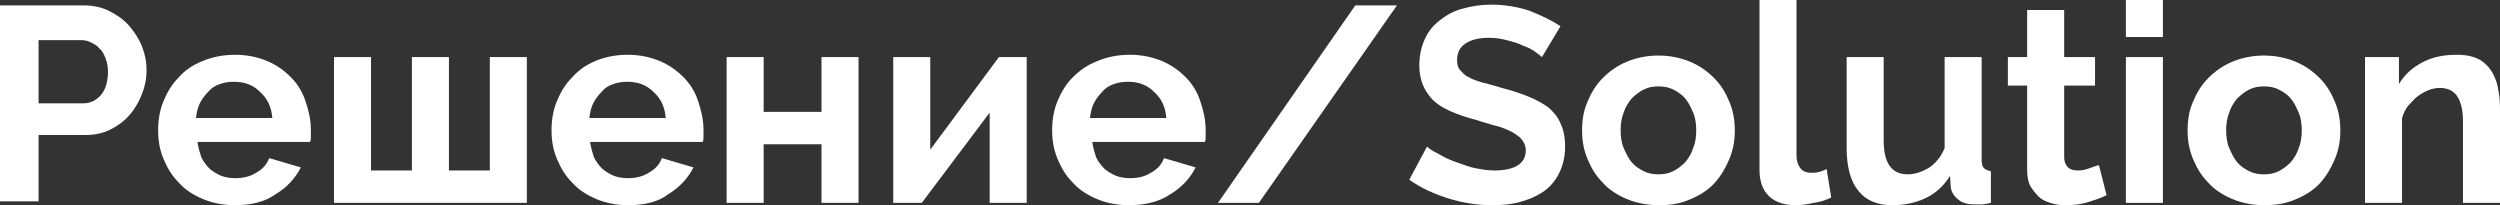
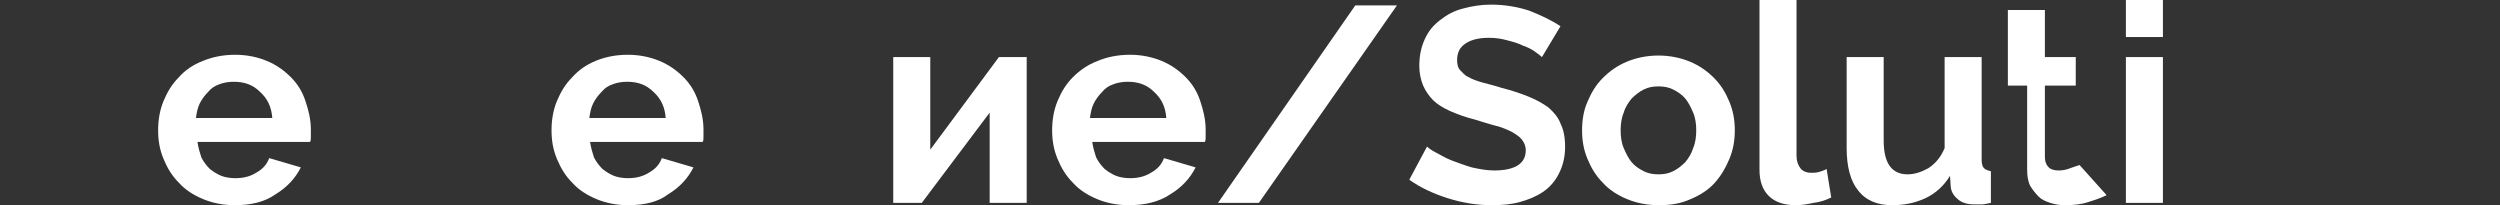
<svg xmlns="http://www.w3.org/2000/svg" id="Слой_1" x="0px" y="0px" viewBox="0 0 324.1 26.6" xml:space="preserve">
  <rect x="0" y="0" width="324.1" height="26.6" fill="#333333" stroke="none" />
  <g>
-     <path fill="#FFFFFF" d="M0,26.3V0.7h10.8c1.2,0,2.3,0.2,3.3,0.7c1,0.5,1.9,1.1,2.6,1.9c0.7,0.8,1.3,1.7,1.7,2.7 c0.4,1,0.6,2,0.6,3.1c0,1.1-0.2,2.1-0.6,3.1c-0.4,1-0.9,1.9-1.6,2.7s-1.5,1.4-2.5,1.9c-1,0.5-2.1,0.7-3.2,0.7H5v8.6H0z M5,13.4h5.8 c0.9,0,1.7-0.4,2.3-1.1c0.6-0.7,0.9-1.8,0.9-3c0-0.6-0.1-1.2-0.3-1.7c-0.2-0.5-0.4-1-0.8-1.3c-0.3-0.4-0.7-0.6-1.1-0.8 c-0.4-0.2-0.8-0.3-1.3-0.3H5V13.4z" />
    <path fill="#FFFFFF" d="M30.4,26.6c-1.5,0-2.9-0.3-4.1-0.8c-1.2-0.5-2.3-1.2-3.1-2.1c-0.9-0.9-1.5-1.9-2-3.1 c-0.5-1.2-0.7-2.4-0.7-3.7c0-1.3,0.2-2.6,0.7-3.8c0.5-1.2,1.1-2.2,2-3.1C24,9.1,25,8.4,26.3,7.9c1.2-0.5,2.6-0.8,4.2-0.8 c1.5,0,2.9,0.3,4.1,0.8c1.2,0.5,2.2,1.2,3.1,2.1c0.9,0.9,1.5,1.9,1.9,3.1c0.4,1.2,0.7,2.4,0.7,3.7c0,0.3,0,0.6,0,0.9 c0,0.3,0,0.5-0.1,0.7H25.6c0.1,0.7,0.3,1.4,0.5,2c0.3,0.6,0.7,1.1,1.1,1.5c0.5,0.4,1,0.7,1.5,0.9s1.2,0.3,1.8,0.3 c1,0,1.9-0.2,2.7-0.7c0.9-0.5,1.4-1.1,1.7-1.9l4.1,1.2c-0.7,1.4-1.8,2.6-3.3,3.5C34.3,26.2,32.5,26.6,30.4,26.6z M35.3,15.3 c-0.1-1.4-0.6-2.5-1.6-3.4c-0.9-0.9-2-1.3-3.4-1.3c-0.6,0-1.3,0.1-1.8,0.3c-0.6,0.2-1.1,0.5-1.5,1c-0.4,0.4-0.8,0.9-1.1,1.5 c-0.3,0.6-0.4,1.2-0.5,1.9H35.3z" />
-     <path fill="#FFFFFF" d="M43.3,26.3V7.4h4.8v14.7h5.3V7.4h4.8v14.7h5.3V7.4h4.8v18.9H43.3z" />
    <path fill="#FFFFFF" d="M81.4,26.6c-1.5,0-2.9-0.3-4.1-0.8c-1.2-0.5-2.3-1.2-3.1-2.1c-0.9-0.9-1.5-1.9-2-3.1 c-0.5-1.2-0.7-2.4-0.7-3.7c0-1.3,0.2-2.6,0.7-3.8c0.5-1.2,1.1-2.2,2-3.1C75,9.1,76,8.4,77.2,7.9c1.2-0.5,2.6-0.8,4.2-0.8 c1.5,0,2.9,0.3,4.1,0.8c1.2,0.5,2.2,1.2,3.1,2.1c0.9,0.9,1.5,1.9,1.9,3.1c0.4,1.2,0.7,2.4,0.7,3.7c0,0.3,0,0.6,0,0.9 c0,0.3,0,0.5-0.1,0.7H76.5c0.1,0.7,0.3,1.4,0.5,2c0.3,0.6,0.7,1.1,1.1,1.5c0.5,0.4,1,0.7,1.5,0.9s1.2,0.3,1.8,0.3 c1,0,1.9-0.2,2.7-0.7c0.9-0.5,1.4-1.1,1.7-1.9l4.1,1.2c-0.7,1.4-1.8,2.6-3.3,3.5C85.3,26.2,83.5,26.6,81.4,26.6z M86.3,15.3 c-0.1-1.4-0.6-2.5-1.6-3.4c-0.9-0.9-2-1.3-3.4-1.3c-0.6,0-1.3,0.1-1.8,0.3c-0.6,0.2-1.1,0.5-1.5,1c-0.4,0.4-0.8,0.9-1.1,1.5 c-0.3,0.6-0.4,1.2-0.5,1.9H86.3z" />
-     <path fill="#FFFFFF" d="M99,14.5h7.5V7.4h4.8v18.9h-4.8v-7.6H99v7.6h-4.8V7.4H99V14.5z" />
    <path fill="#FFFFFF" d="M120.6,19.4l8.9-12h3.6v18.9h-4.8V14.6l-8.8,11.7h-3.7V7.4h4.8V19.4z" />
    <path fill="#FFFFFF" d="M146.3,26.6c-1.5,0-2.9-0.3-4.1-0.8c-1.2-0.5-2.3-1.2-3.1-2.1c-0.9-0.9-1.5-1.9-2-3.1 c-0.5-1.2-0.7-2.4-0.7-3.7c0-1.3,0.2-2.6,0.7-3.8c0.5-1.2,1.1-2.2,2-3.1c0.9-0.9,1.9-1.6,3.2-2.1c1.2-0.5,2.6-0.8,4.2-0.8 c1.5,0,2.9,0.3,4.1,0.8c1.2,0.5,2.2,1.2,3.1,2.1c0.9,0.9,1.5,1.9,1.9,3.1c0.4,1.2,0.7,2.4,0.7,3.7c0,0.3,0,0.6,0,0.9 c0,0.3,0,0.5-0.1,0.7h-14.6c0.1,0.7,0.3,1.4,0.5,2c0.3,0.6,0.7,1.1,1.1,1.5c0.5,0.4,1,0.7,1.5,0.9s1.2,0.3,1.8,0.3 c1,0,1.9-0.2,2.7-0.7c0.9-0.5,1.4-1.1,1.7-1.9l4.1,1.2c-0.7,1.4-1.8,2.6-3.3,3.5C150.2,26.2,148.4,26.6,146.3,26.6z M151.2,15.3 c-0.1-1.4-0.6-2.5-1.6-3.4c-0.9-0.9-2-1.3-3.4-1.3c-0.6,0-1.3,0.1-1.8,0.3c-0.6,0.2-1.1,0.5-1.5,1c-0.4,0.4-0.8,0.9-1.1,1.5 c-0.3,0.6-0.4,1.2-0.5,1.9H151.2z" />
    <path fill="#FFFFFF" d="M181.1,0.7l-17.9,25.6h-5.3l17.8-25.6H181.1z" />
    <path fill="#FFFFFF" d="M199.9,7.4c-0.2-0.2-0.5-0.4-0.9-0.7c-0.4-0.3-1-0.6-1.6-0.8c-0.6-0.3-1.3-0.5-2.1-0.7 c-0.7-0.2-1.5-0.3-2.3-0.3c-1.4,0-2.4,0.3-3.1,0.8c-0.7,0.5-1,1.2-1,2.1c0,0.5,0.1,1,0.4,1.3c0.3,0.3,0.6,0.7,1.1,0.9 c0.5,0.3,1.1,0.5,1.8,0.7c0.7,0.2,1.6,0.4,2.5,0.7c1.2,0.3,2.4,0.7,3.4,1.1c1,0.4,1.9,0.9,2.6,1.4c0.7,0.6,1.3,1.3,1.6,2.1 c0.4,0.8,0.6,1.8,0.6,3c0,1.4-0.3,2.5-0.8,3.5c-0.5,1-1.2,1.8-2.1,2.4c-0.9,0.6-1.9,1-3,1.3s-2.3,0.4-3.6,0.4 c-1.9,0-3.8-0.3-5.7-0.9c-1.9-0.6-3.6-1.4-5-2.4L185,19c0.2,0.2,0.6,0.5,1.2,0.8c0.6,0.3,1.2,0.7,2,1c0.8,0.3,1.6,0.6,2.6,0.9 c0.9,0.2,1.9,0.4,2.9,0.4c2.7,0,4.1-0.9,4.1-2.6c0-0.6-0.2-1-0.5-1.4c-0.3-0.4-0.8-0.7-1.3-1c-0.6-0.3-1.3-0.6-2.1-0.8 c-0.8-0.2-1.7-0.5-2.7-0.8c-1.2-0.3-2.3-0.7-3.2-1.1c-0.9-0.4-1.7-0.9-2.2-1.4s-1-1.2-1.3-1.9c-0.3-0.7-0.5-1.6-0.5-2.5 c0-1.3,0.2-2.4,0.7-3.5s1.1-1.8,2-2.5c0.9-0.7,1.8-1.2,3-1.5c1.1-0.3,2.3-0.5,3.6-0.5c1.8,0,3.5,0.3,5,0.8c1.5,0.6,2.8,1.2,4,2 L199.9,7.4z" />
    <path fill="#FFFFFF" d="M215,26.6c-1.5,0-2.9-0.3-4.1-0.8c-1.2-0.5-2.3-1.2-3.1-2.1c-0.9-0.9-1.5-1.9-2-3.1 c-0.5-1.2-0.7-2.4-0.7-3.7c0-1.3,0.2-2.6,0.7-3.7c0.5-1.2,1.1-2.2,2-3.1c0.9-0.9,1.9-1.6,3.1-2.1c1.2-0.5,2.6-0.8,4.1-0.8 c1.5,0,2.9,0.3,4.1,0.8c1.2,0.5,2.2,1.2,3.1,2.1c0.9,0.9,1.5,1.9,2,3.1c0.5,1.2,0.7,2.4,0.7,3.7c0,1.3-0.2,2.5-0.7,3.7 c-0.5,1.2-1.1,2.2-1.9,3.1c-0.8,0.9-1.9,1.6-3.1,2.1C217.9,26.4,216.6,26.6,215,26.6z M210.1,16.9c0,0.8,0.1,1.6,0.4,2.3 c0.3,0.7,0.6,1.3,1,1.8c0.4,0.5,1,0.9,1.6,1.2c0.6,0.3,1.2,0.4,1.9,0.4c0.7,0,1.3-0.1,1.9-0.4c0.6-0.3,1.1-0.7,1.6-1.2 c0.4-0.5,0.8-1.1,1-1.8c0.3-0.7,0.4-1.5,0.4-2.3c0-0.8-0.1-1.6-0.4-2.3c-0.3-0.7-0.6-1.3-1-1.8c-0.4-0.5-1-0.9-1.6-1.2 c-0.6-0.3-1.2-0.4-1.9-0.4c-0.7,0-1.3,0.1-1.9,0.4c-0.6,0.3-1.1,0.7-1.6,1.2c-0.4,0.5-0.8,1.1-1,1.8 C210.2,15.3,210.1,16.1,210.1,16.9z" />
    <path fill="#FFFFFF" d="M228.1,0h4.8v20.2c0,0.7,0.2,1.2,0.5,1.6c0.3,0.4,0.8,0.6,1.4,0.6c0.3,0,0.6,0,1-0.1c0.3-0.1,0.7-0.2,1-0.4 l0.6,3.7c-0.6,0.3-1.4,0.6-2.3,0.7c-0.9,0.2-1.6,0.3-2.3,0.3c-1.5,0-2.7-0.4-3.5-1.2c-0.8-0.8-1.2-1.9-1.2-3.4V0z" />
    <path fill="#FFFFFF" d="M245.3,26.6c-1.9,0-3.4-0.6-4.4-1.9c-1-1.2-1.5-3.1-1.5-5.5V7.4h4.8v10.8c0,2.9,1,4.4,3.1,4.4 c0.9,0,1.8-0.3,2.7-0.8c0.9-0.6,1.6-1.4,2.1-2.6V7.4h4.8v13.3c0,0.5,0.1,0.9,0.3,1.1c0.2,0.2,0.5,0.3,0.9,0.4v4.1 c-0.5,0.1-0.9,0.2-1.2,0.2c-0.3,0-0.6,0-0.9,0c-0.9,0-1.6-0.2-2.1-0.6s-0.9-0.9-1-1.6l-0.1-1.5c-0.8,1.3-1.9,2.3-3.2,2.9 C248.3,26.3,246.9,26.6,245.3,26.6z" />
-     <path fill="#FFFFFF" d="M273.1,25.3c-0.6,0.3-1.4,0.6-2.4,0.9c-0.9,0.3-1.9,0.4-3,0.4c-0.7,0-1.3-0.1-1.9-0.3 c-0.6-0.2-1.1-0.4-1.5-0.8c-0.4-0.4-0.8-0.9-1.1-1.4c-0.3-0.6-0.4-1.3-0.4-2.1V11.1h-2.5V7.4h2.5V1.3h4.8v6.1h4v3.7h-4v9.2 c0,0.7,0.2,1.1,0.5,1.4c0.3,0.3,0.8,0.4,1.3,0.4s1-0.1,1.5-0.3c0.5-0.2,0.9-0.3,1.2-0.4L273.1,25.3z" />
+     <path fill="#FFFFFF" d="M273.1,25.3c-0.6,0.3-1.4,0.6-2.4,0.9c-0.9,0.3-1.9,0.4-3,0.4c-0.7,0-1.3-0.1-1.9-0.3 c-0.6-0.2-1.1-0.4-1.5-0.8c-0.4-0.4-0.8-0.9-1.1-1.4c-0.3-0.6-0.4-1.3-0.4-2.1V11.1h-2.5V7.4V1.3h4.8v6.1h4v3.7h-4v9.2 c0,0.7,0.2,1.1,0.5,1.4c0.3,0.3,0.8,0.4,1.3,0.4s1-0.1,1.5-0.3c0.5-0.2,0.9-0.3,1.2-0.4L273.1,25.3z" />
    <path fill="#FFFFFF" d="M275.6,4.8V0h4.8v4.8H275.6z M275.6,26.3V7.4h4.8v18.9H275.6z" />
-     <path fill="#FFFFFF" d="M293.5,26.6c-1.5,0-2.9-0.3-4.1-0.8c-1.2-0.5-2.3-1.2-3.1-2.1c-0.9-0.9-1.5-1.9-2-3.1 c-0.5-1.2-0.7-2.4-0.7-3.7c0-1.3,0.2-2.6,0.7-3.7c0.5-1.2,1.1-2.2,2-3.1c0.9-0.9,1.9-1.6,3.1-2.1c1.2-0.5,2.6-0.8,4.1-0.8 c1.5,0,2.9,0.3,4.1,0.8c1.2,0.5,2.2,1.2,3.1,2.1c0.9,0.9,1.5,1.9,2,3.1c0.5,1.2,0.7,2.4,0.7,3.7c0,1.3-0.2,2.5-0.7,3.7 c-0.5,1.2-1.1,2.2-1.9,3.1c-0.8,0.9-1.9,1.6-3.1,2.1C296.4,26.4,295,26.6,293.5,26.6z M288.6,16.9c0,0.8,0.1,1.6,0.4,2.3 c0.3,0.7,0.6,1.3,1,1.8c0.4,0.5,1,0.9,1.6,1.2c0.6,0.3,1.2,0.4,1.9,0.4c0.7,0,1.3-0.1,1.9-0.4c0.6-0.3,1.1-0.7,1.6-1.2 c0.4-0.5,0.8-1.1,1-1.8c0.3-0.7,0.4-1.5,0.4-2.3c0-0.8-0.1-1.6-0.4-2.3c-0.3-0.7-0.6-1.3-1-1.8c-0.4-0.5-1-0.9-1.6-1.2 c-0.6-0.3-1.2-0.4-1.9-0.4c-0.7,0-1.3,0.1-1.9,0.4c-0.6,0.3-1.1,0.7-1.6,1.2c-0.4,0.5-0.8,1.1-1,1.8 C288.7,15.3,288.6,16.1,288.6,16.9z" />
-     <path fill="#FFFFFF" d="M324.1,26.3h-4.8V15.7c0-1.5-0.3-2.6-0.8-3.3c-0.5-0.7-1.3-1-2.2-1c-0.5,0-1,0.1-1.5,0.3 c-0.5,0.2-1,0.5-1.4,0.8c-0.4,0.3-0.8,0.8-1.2,1.2c-0.4,0.5-0.6,1-0.8,1.6v11h-4.8V7.4h4.4v3.5c0.7-1.2,1.7-2.1,3-2.8 c1.3-0.7,2.8-1,4.5-1c1.2,0,2.1,0.2,2.9,0.6c0.7,0.4,1.3,1,1.7,1.7c0.4,0.7,0.7,1.5,0.8,2.4c0.2,0.9,0.2,1.8,0.2,2.7V26.3z" />
  </g>
</svg>